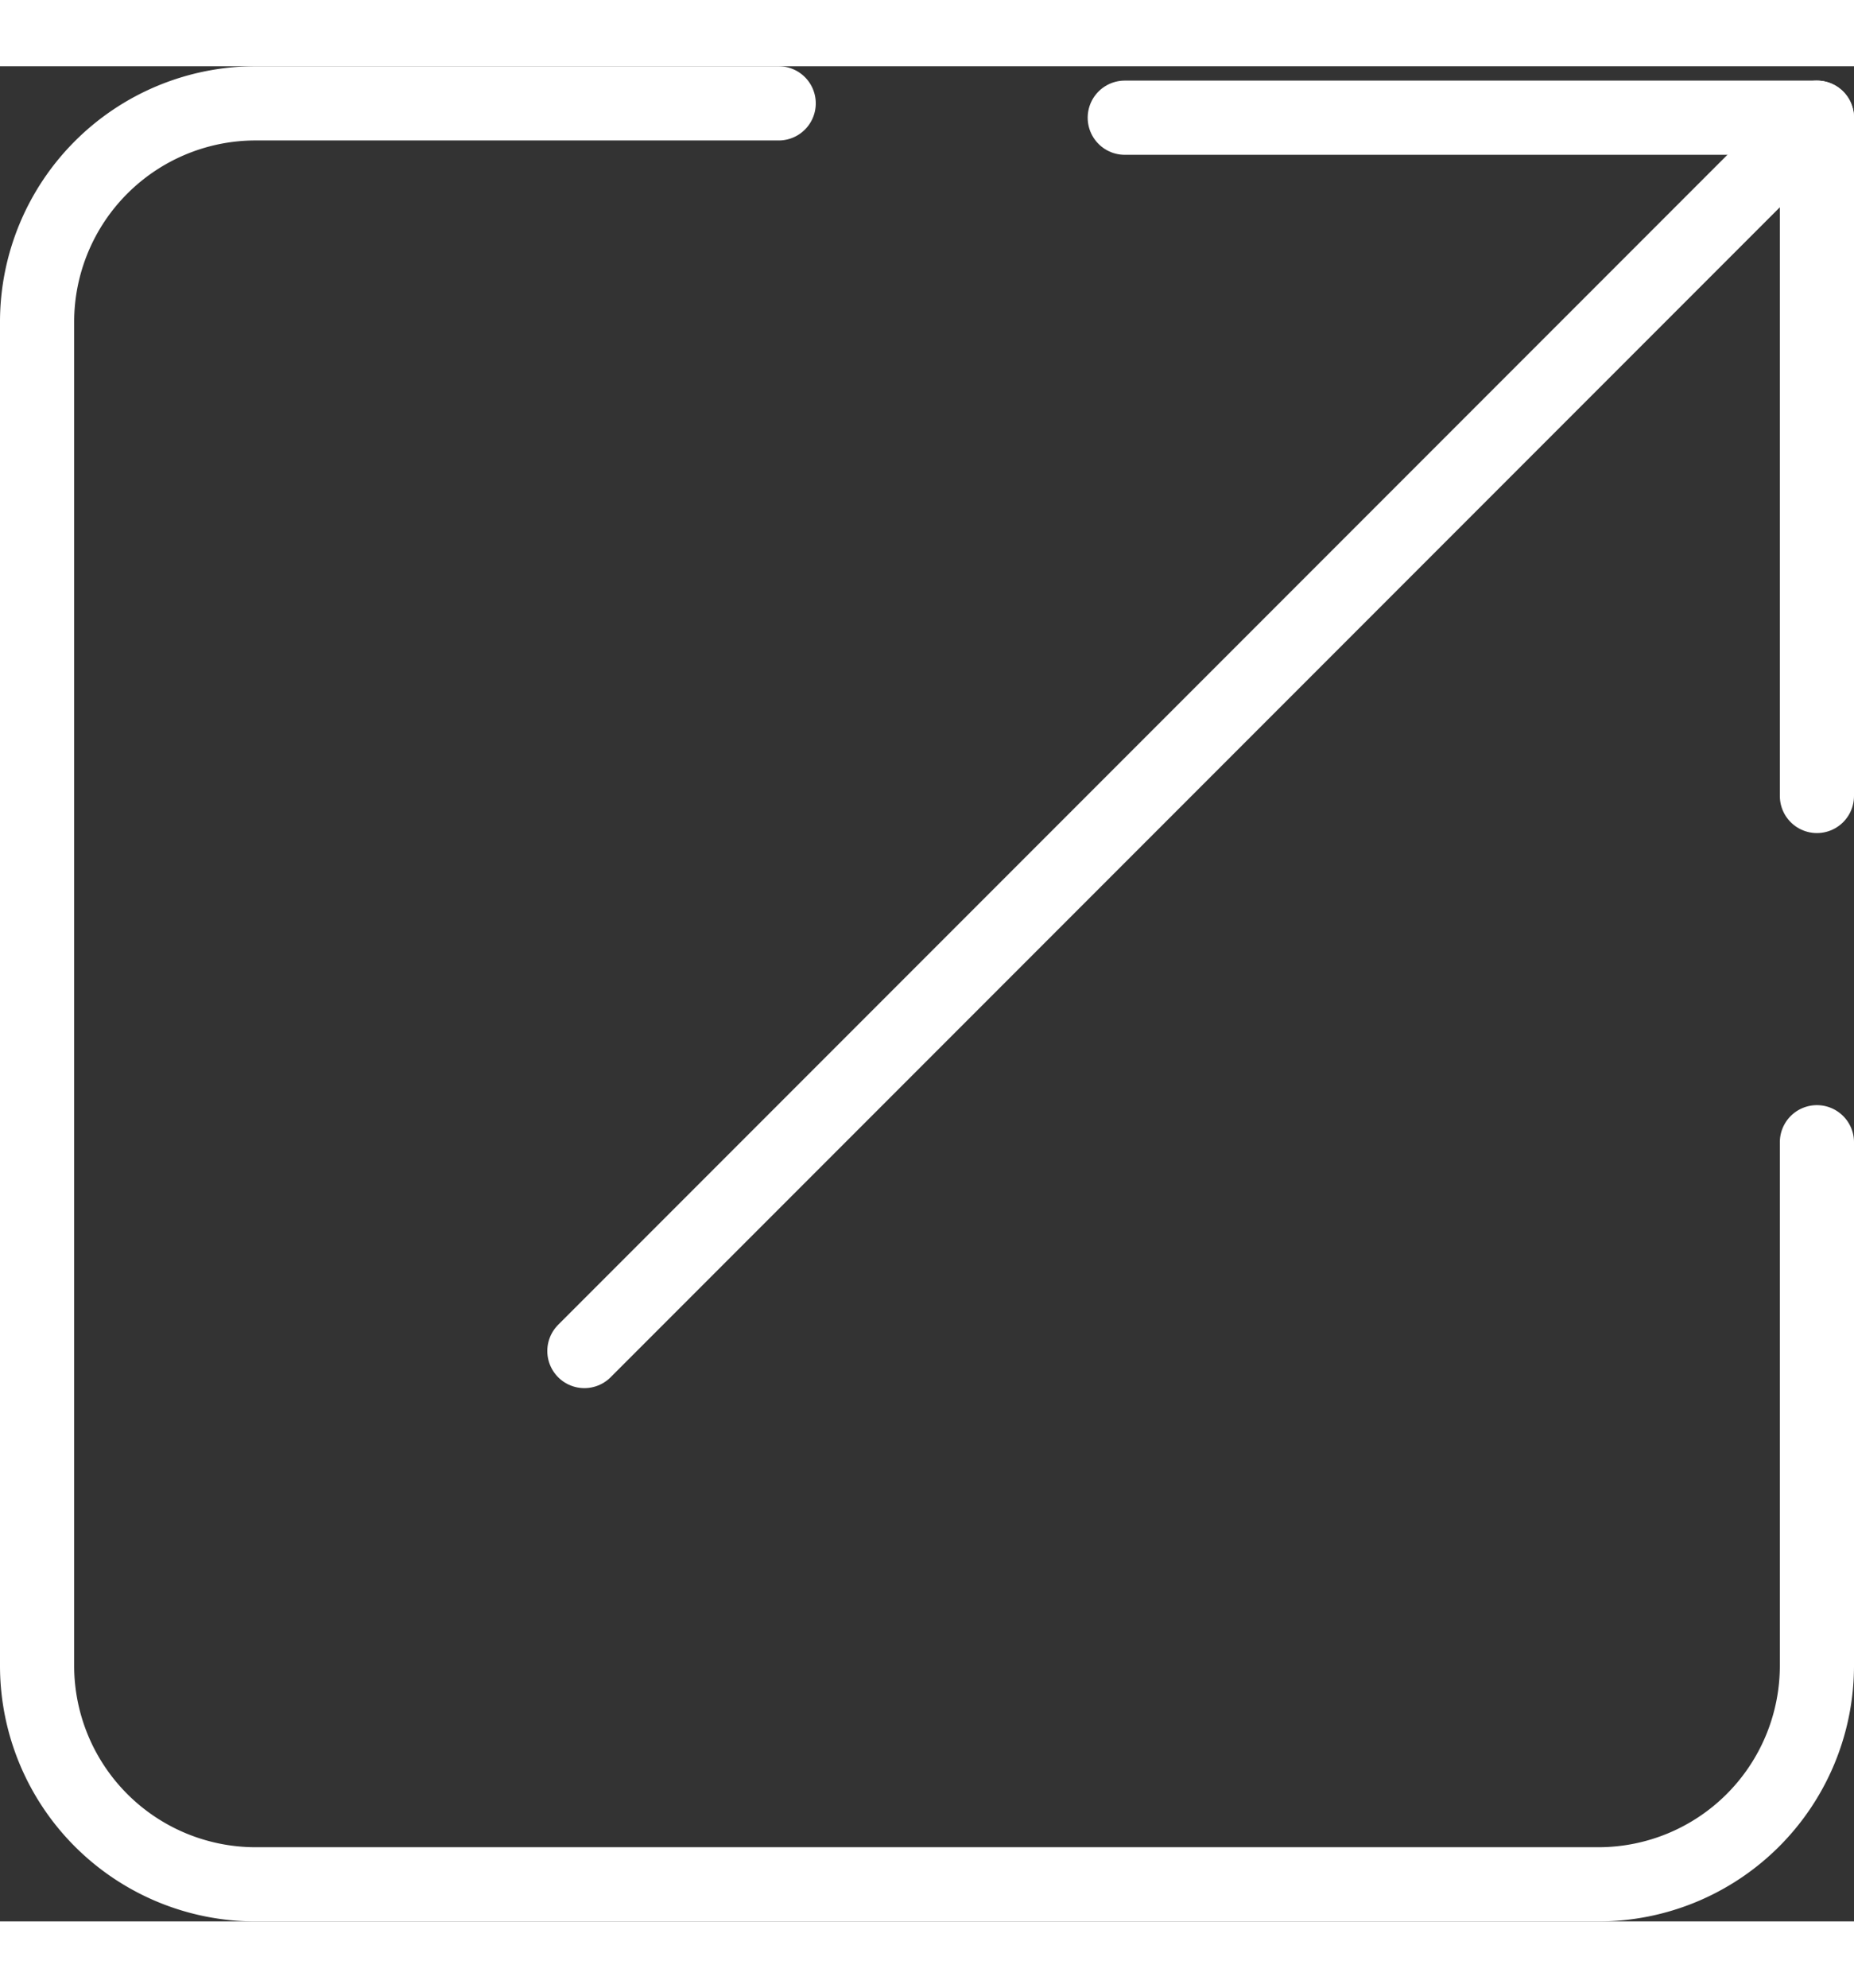
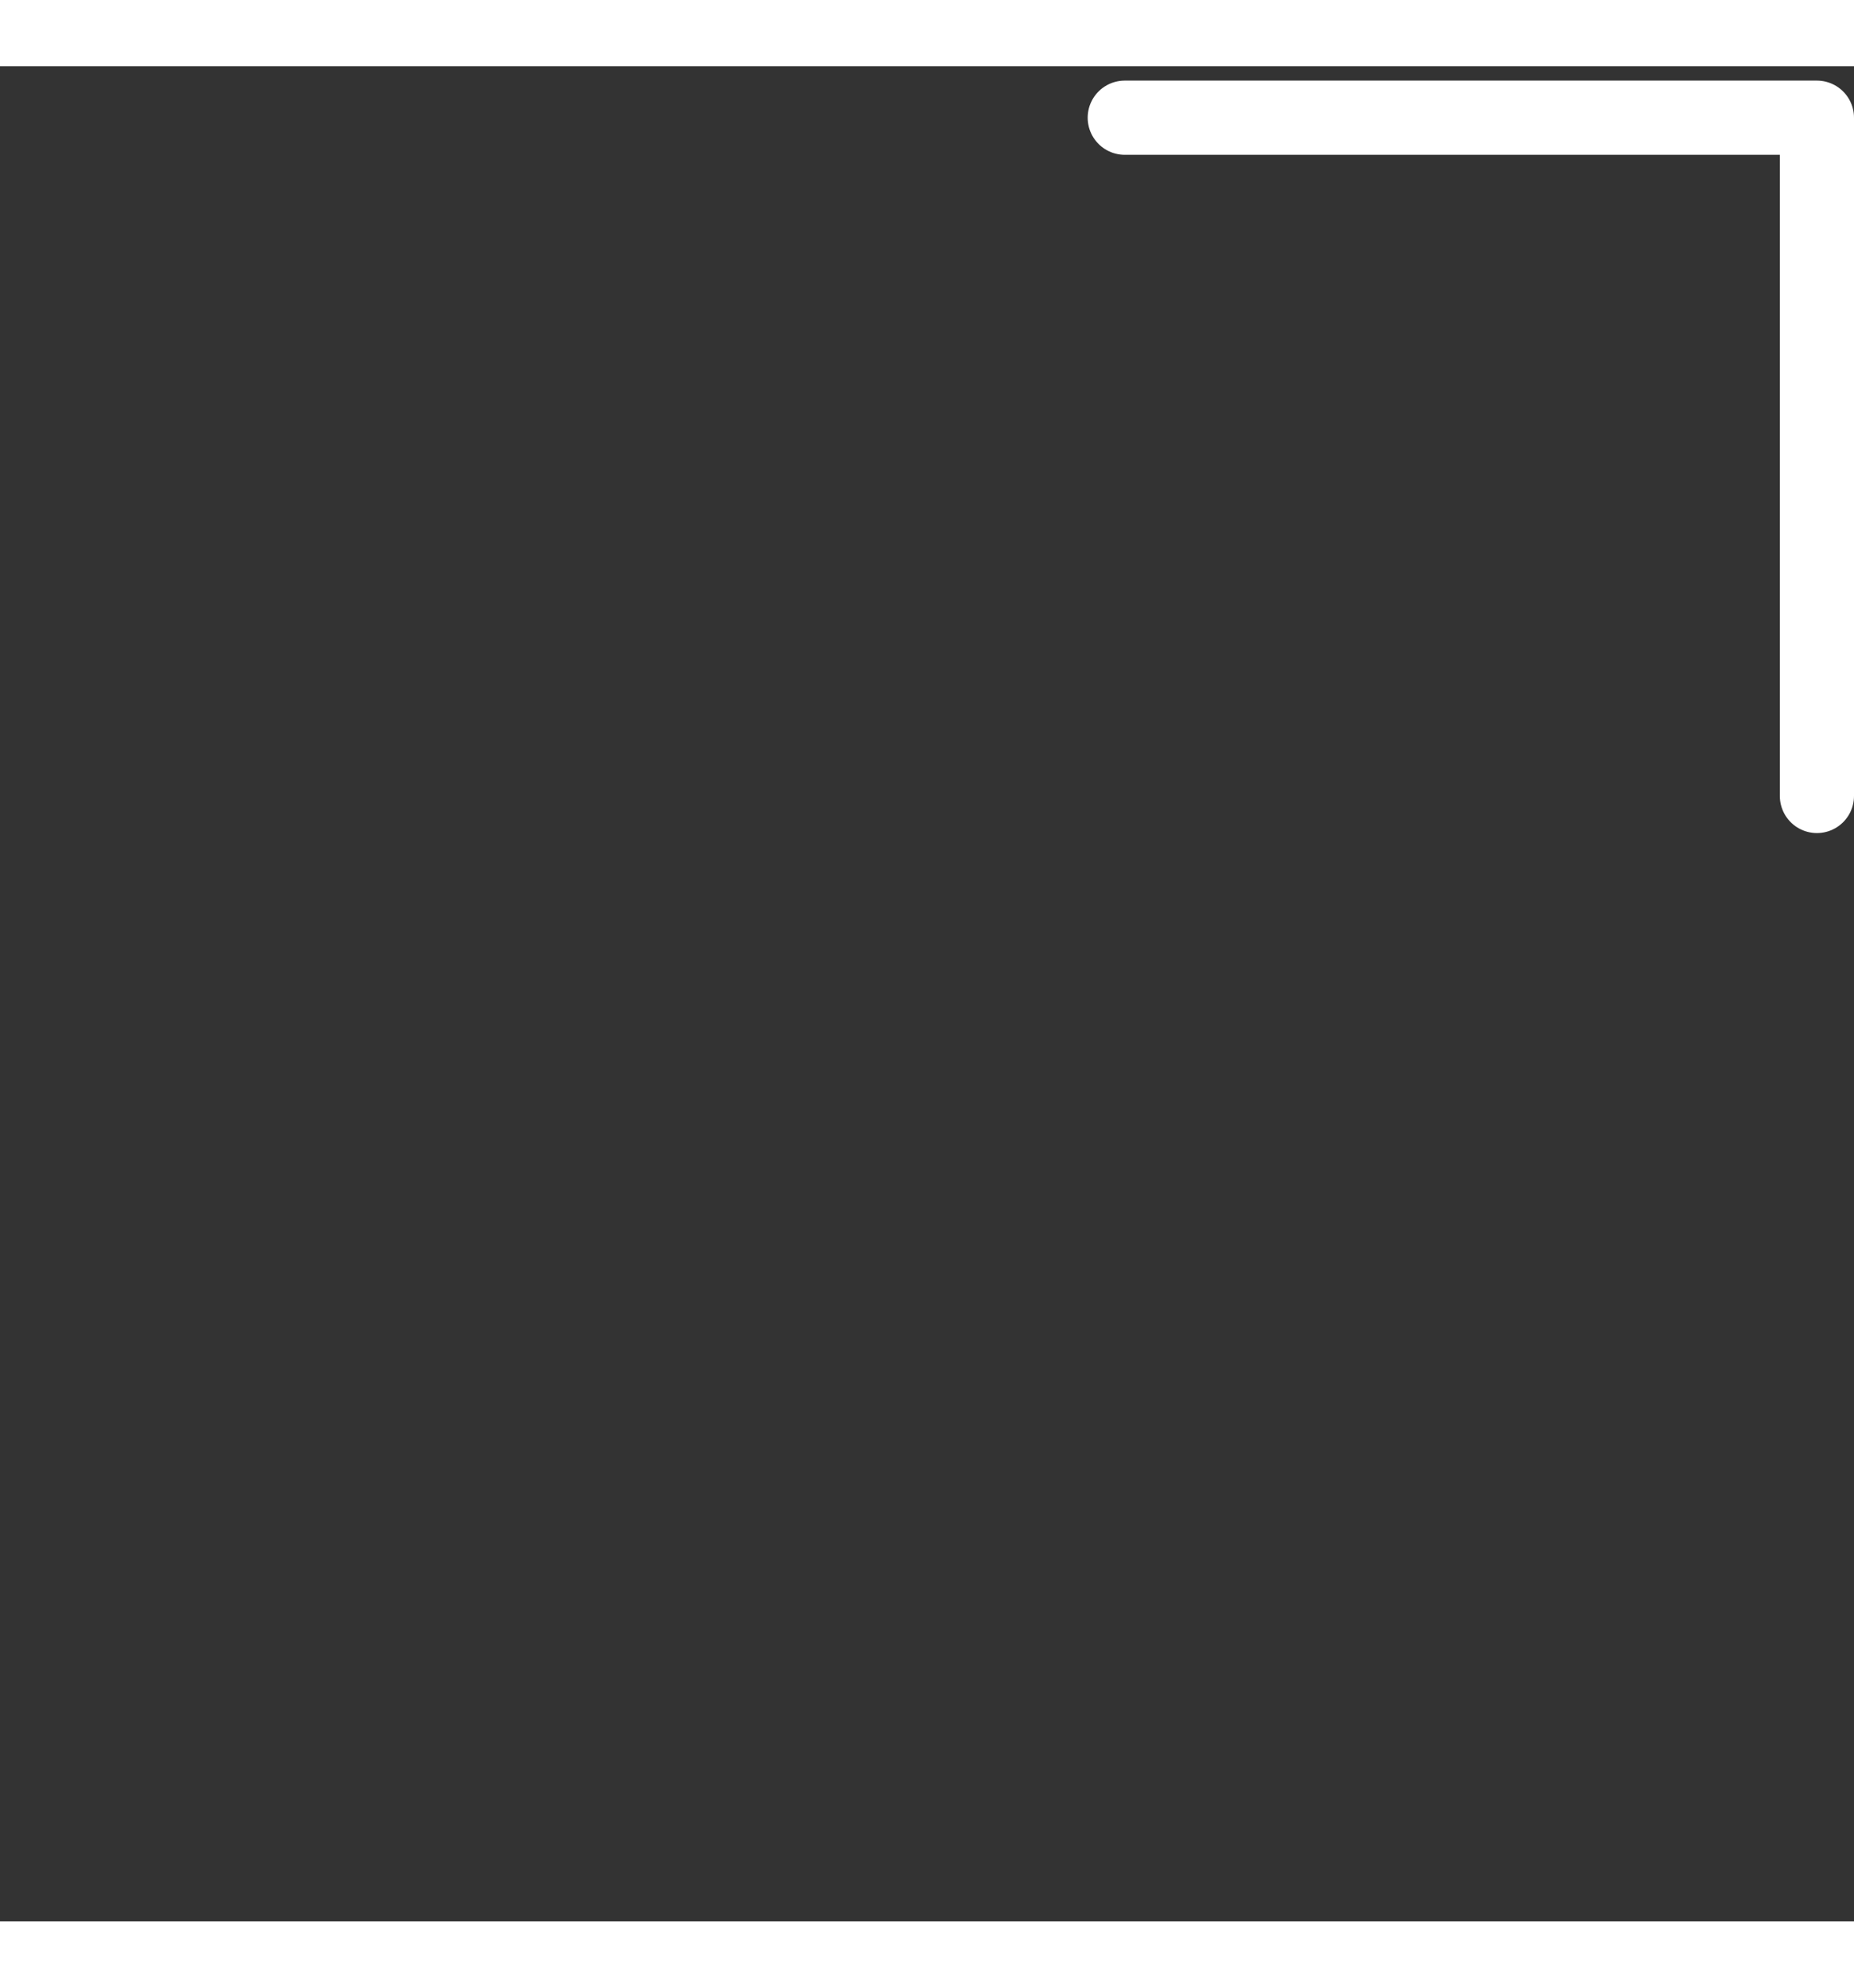
<svg xmlns="http://www.w3.org/2000/svg" viewBox="0 0 37.5 37.5" width="35px">
  <rect x="0" y="0" width="37.5" height="37.5" fill="#333333" stroke="none" />
  <g>
    <g>
-       <path style="fill:none;stroke:#fff;stroke-linecap:round;stroke-linejoin:round;stroke-width:1.5px;" d="M36.75,21.75V32.34a4.42,4.42,0,0,1-4.41,4.41H5.16A4.42,4.42,0,0,1,.75,32.34V5.16A4.42,4.42,0,0,1,5.16.75H15.75" />
-       <line style="fill:none;stroke:#fff;stroke-linecap:round;stroke-linejoin:round;stroke-width:1.5px;" x1="36.75" y1="1.04" x2="11.82" y2="25.97" />
      <polyline style="fill:none;stroke:#fff;stroke-linecap:round;stroke-linejoin:round;stroke-width:1.5px;" points="36.75 14.75 36.75 1.04 22.75 1.04" />
    </g>
  </g>
</svg>